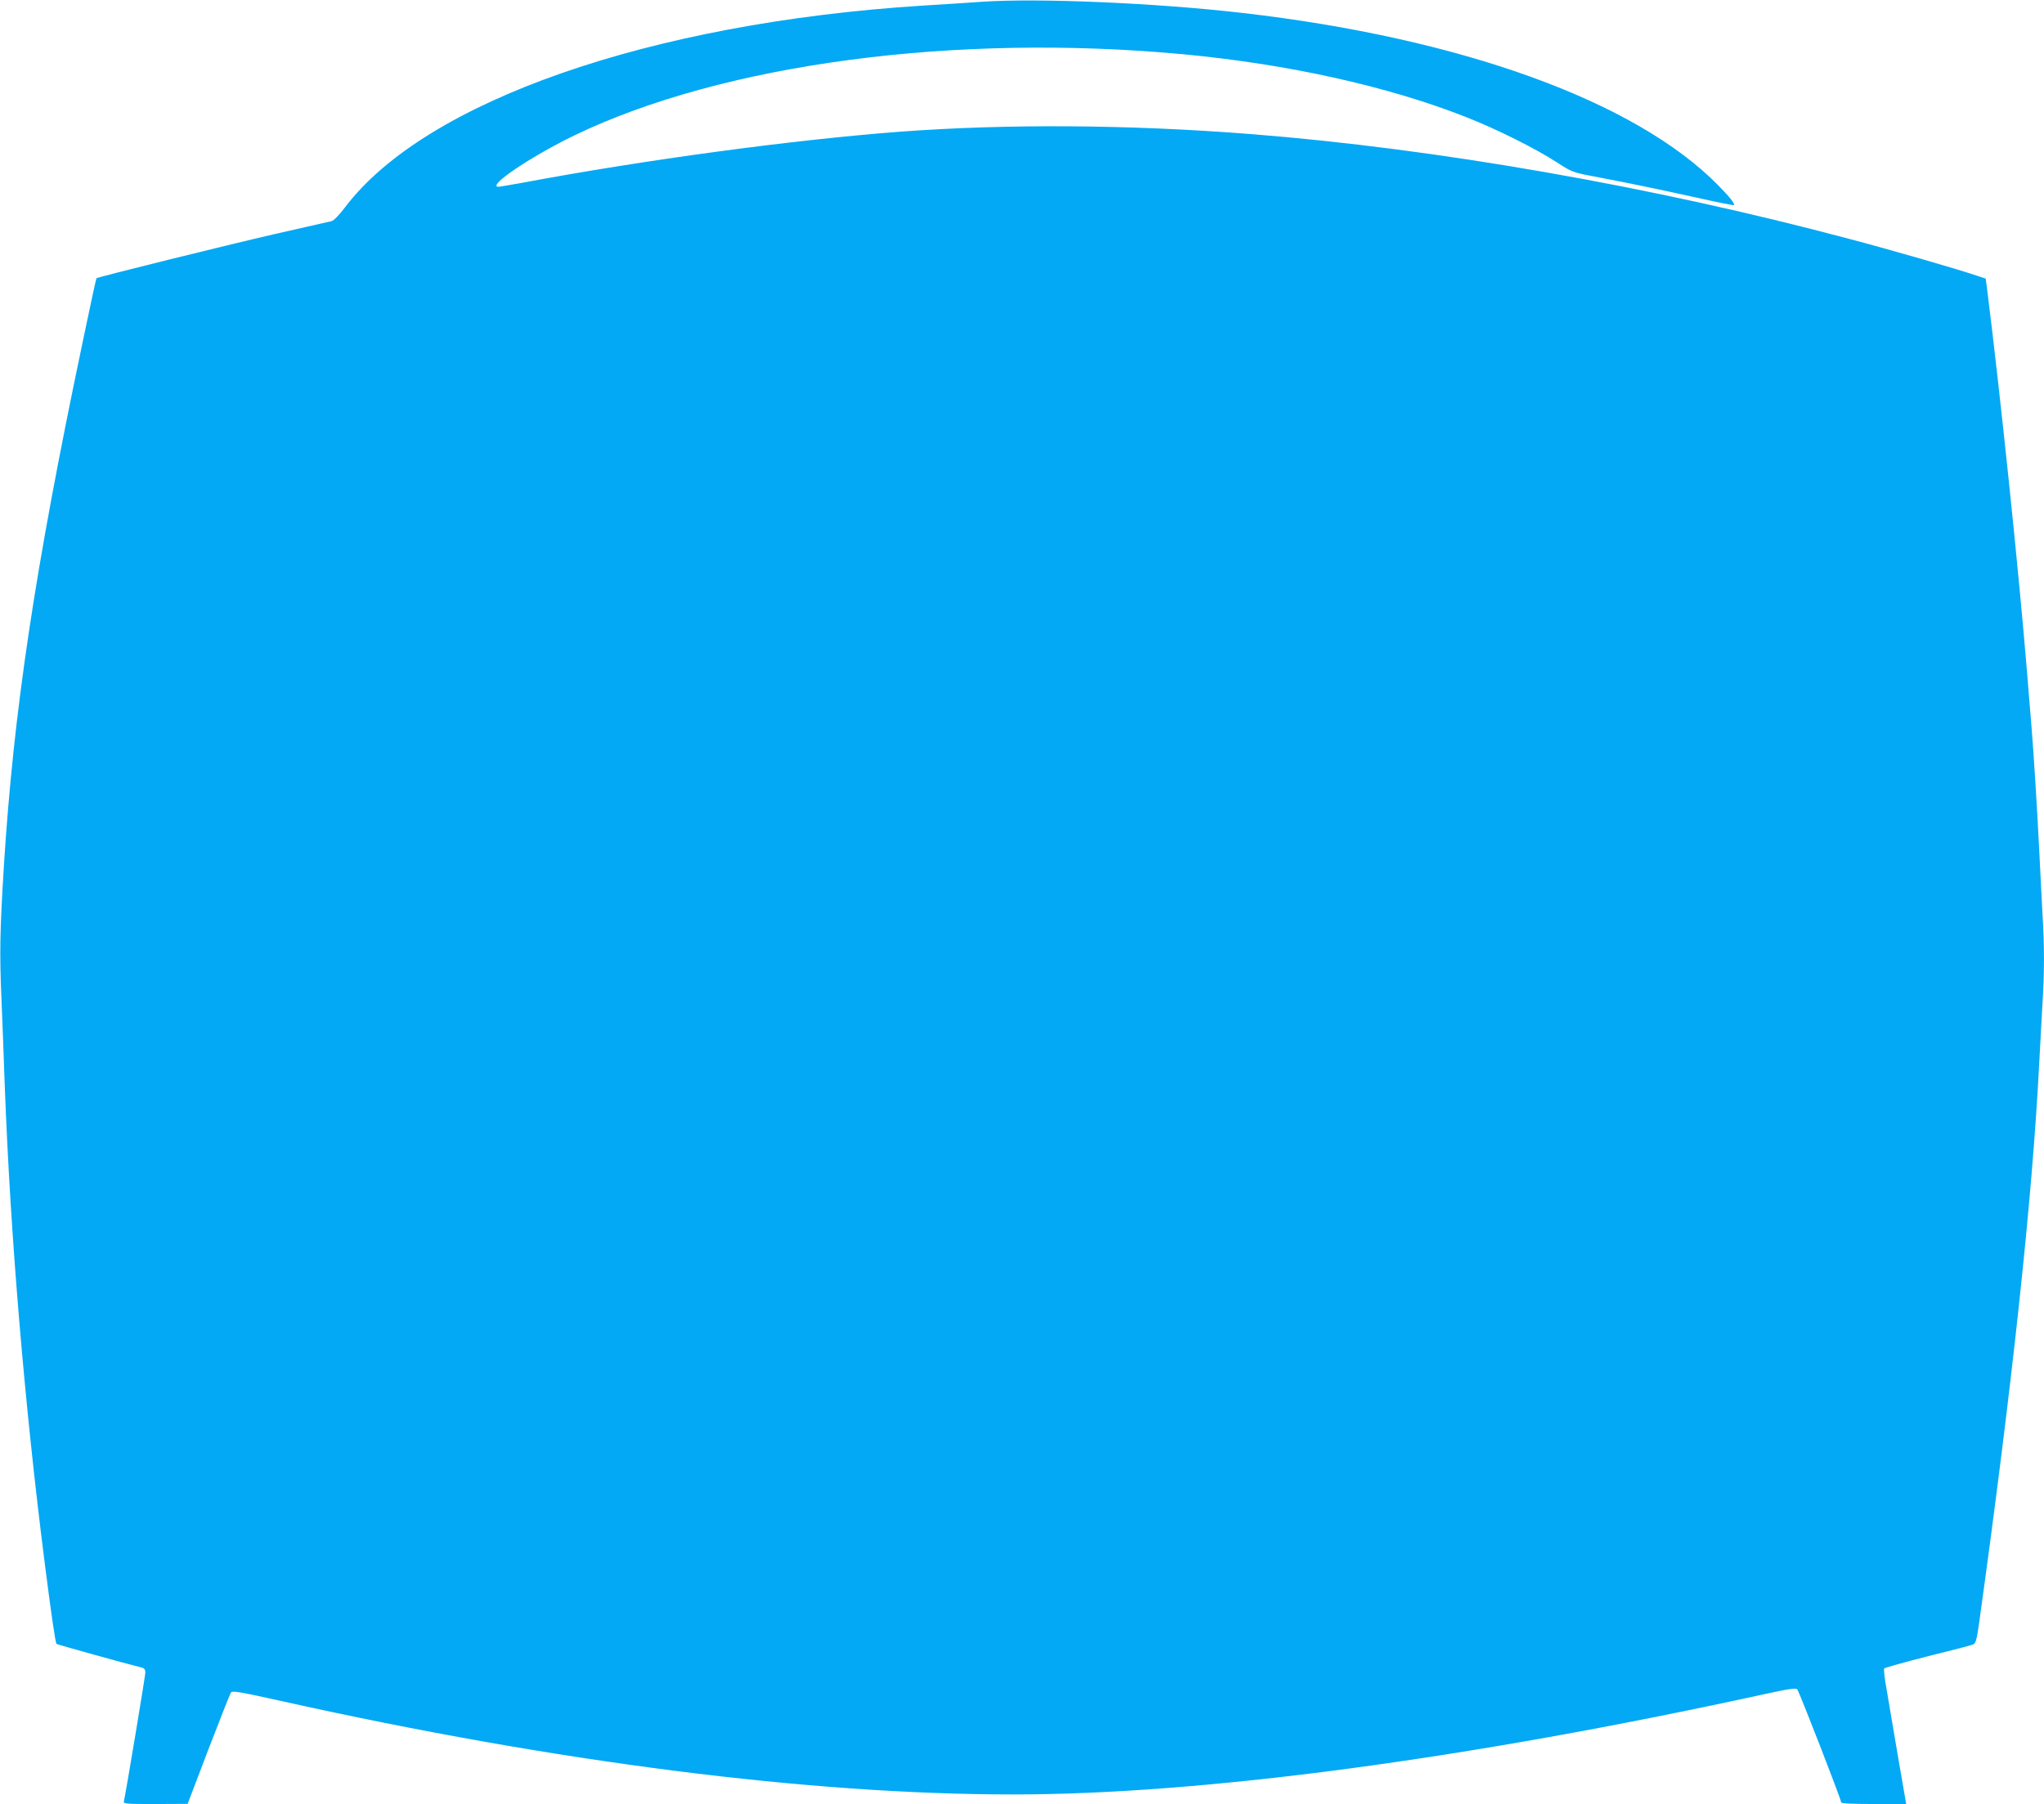
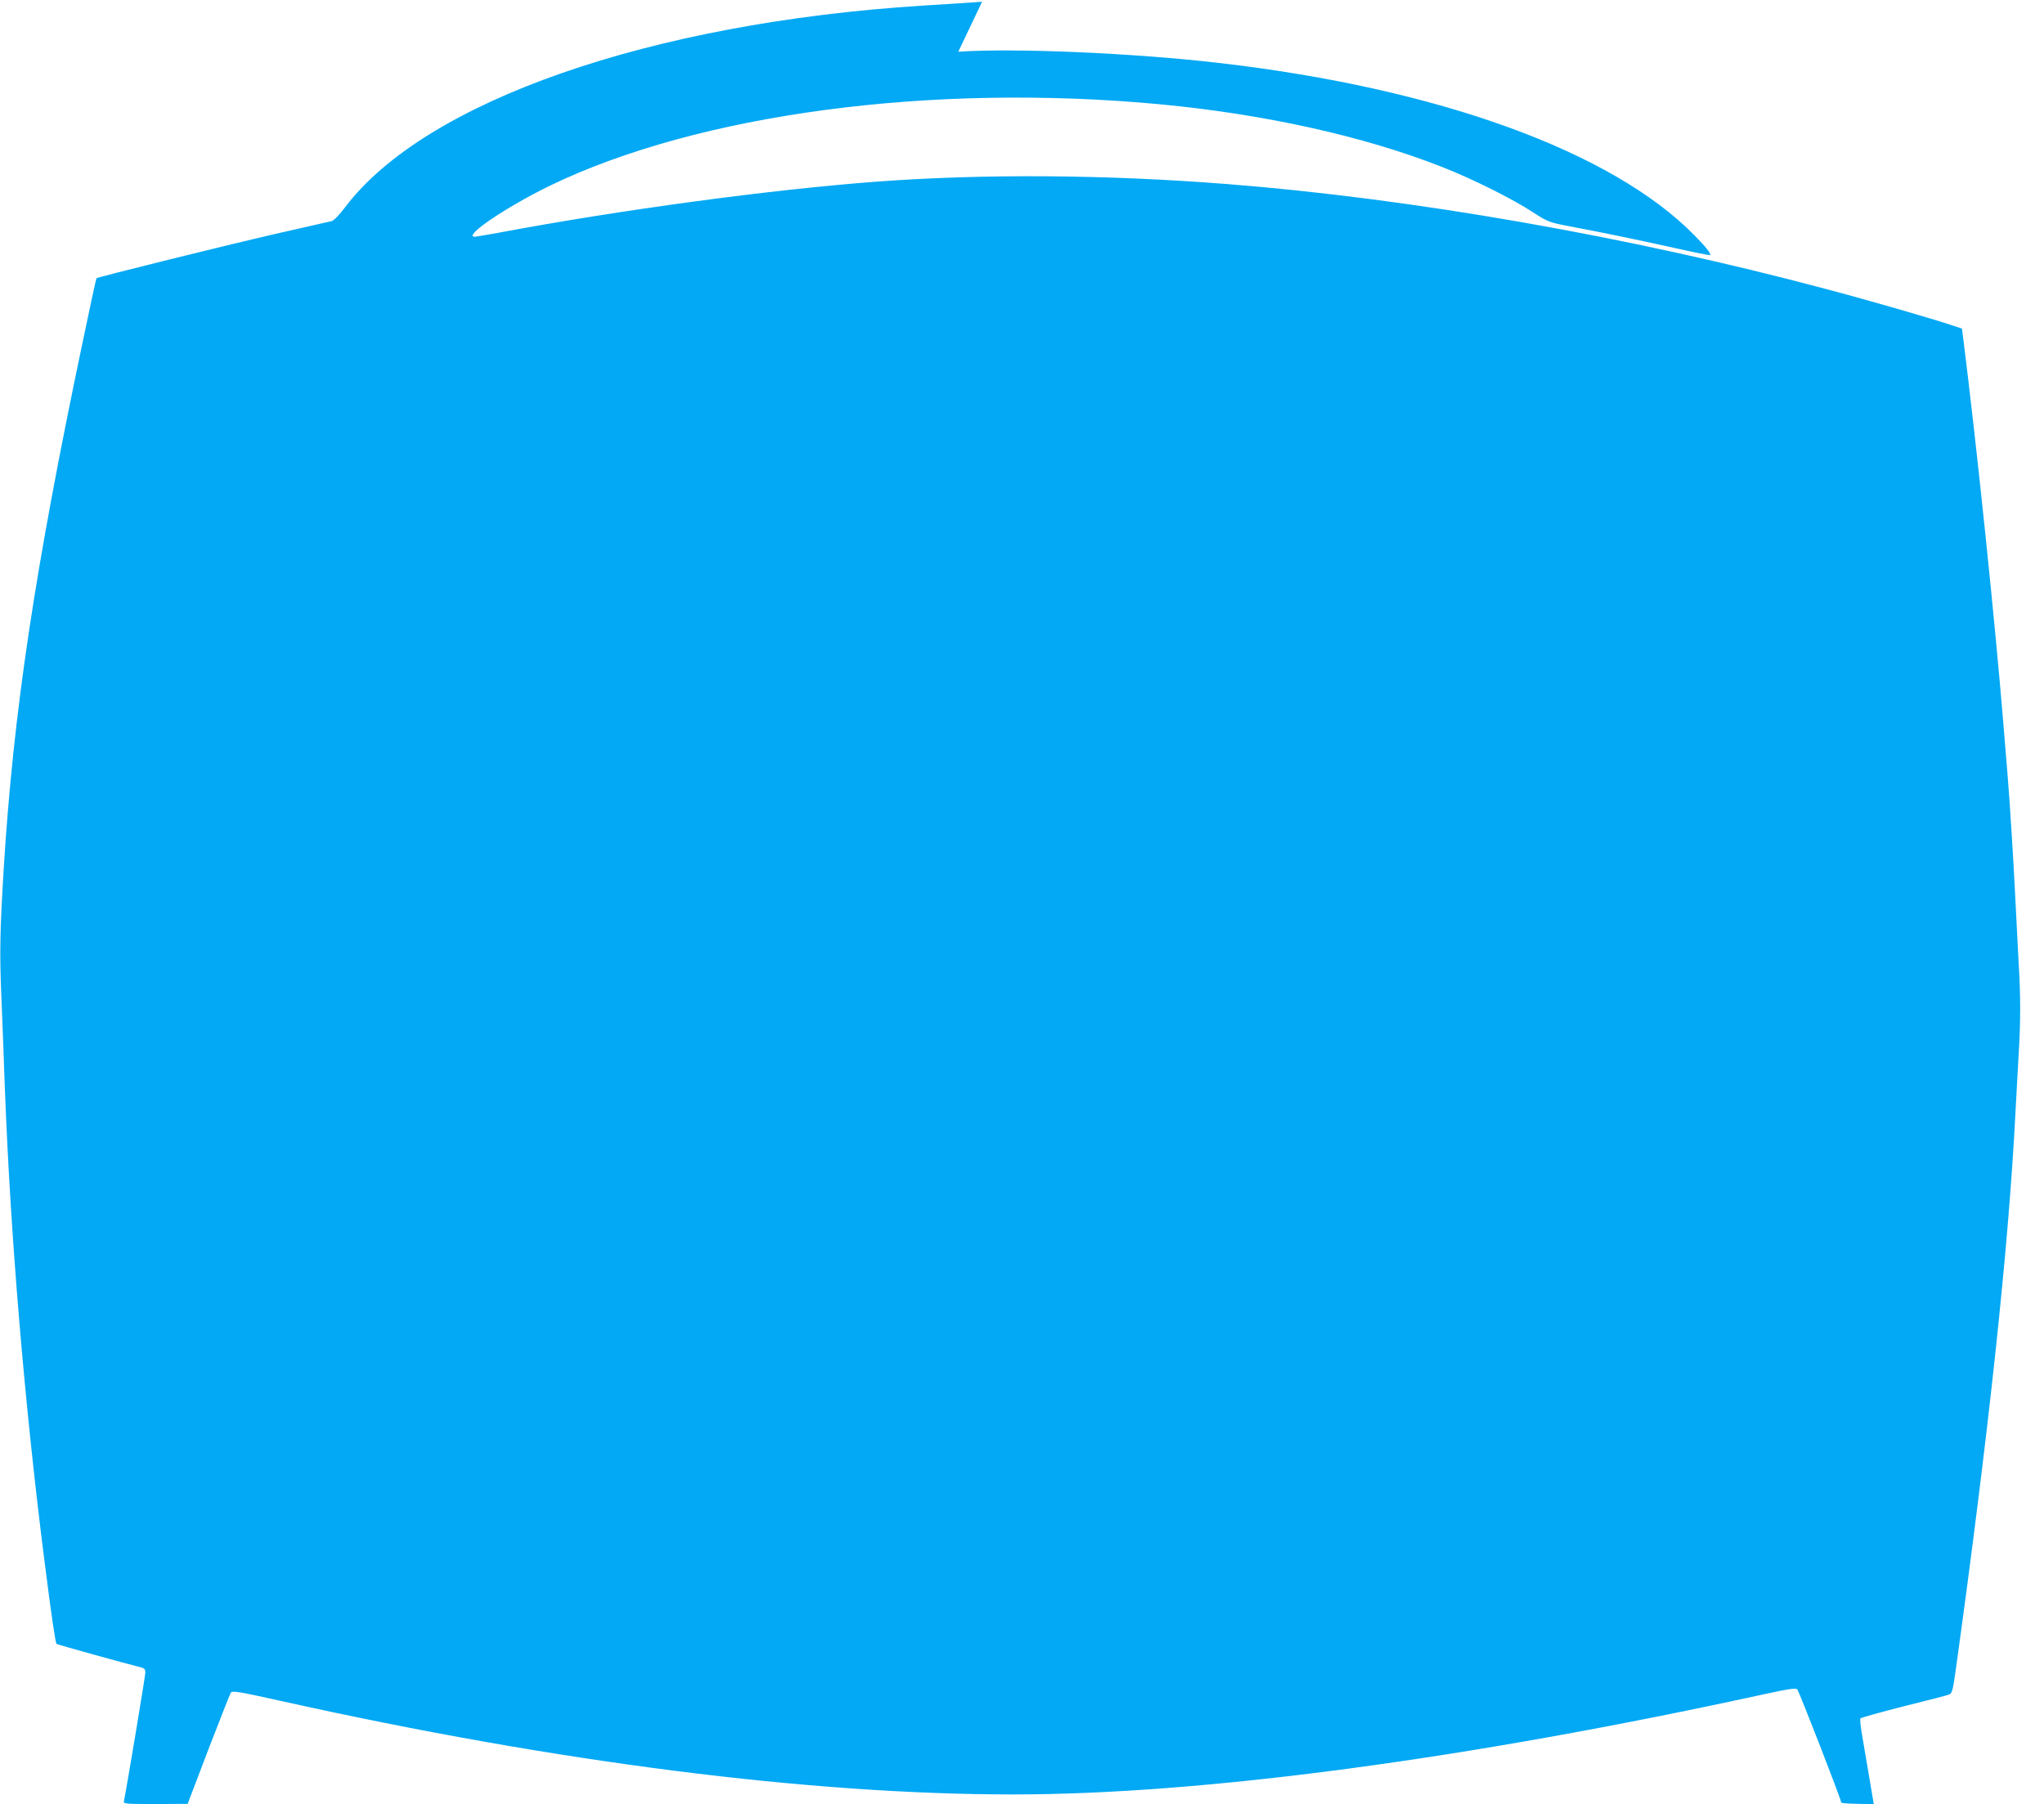
<svg xmlns="http://www.w3.org/2000/svg" version="1.0" width="1280pt" height="1130pt" viewBox="0 0 1280 1130" preserveAspectRatio="xMidYMid meet">
  <g transform="translate(0,1130) scale(0.1,-0.1)" fill="#03a9f4" stroke="none">
-     <path d="M6150 11289 c-69 -5 -235 -16 -370 -24 -1709 -108 -3116 -599 -3618 -1262 -36 -48 -72 -85 -85 -88 -12 -3 -170 -39 -352 -80 -296 -68 -1113 -270 -1121 -278 -2 -1 -42 -187 -89 -412 -297 -1415 -430 -2301 -491 -3275 -25 -408 -27 -540 -15 -823 6 -150 16 -398 21 -552 35 -932 123 -1987 250 -2985 41 -323 67 -500 74 -507 4 -4 434 -124 529 -147 21 -5 27 -12 27 -33 0 -22 -121 -748 -134 -805 -4 -17 11 -18 197 -18 l202 1 130 341 c72 187 135 347 141 356 9 13 51 6 330 -56 1709 -380 3293 -582 4569 -582 1184 0 2839 221 4694 626 165 36 207 42 216 32 12 -14 275 -690 275 -708 0 -6 69 -10 204 -10 l203 0 -54 313 c-29 171 -61 360 -71 419 -11 59 -16 111 -13 117 4 5 126 39 271 76 146 36 274 69 285 74 18 7 23 27 39 137 207 1490 333 2657 376 3504 6 113 15 277 20 365 13 203 13 376 0 580 -5 88 -14 264 -20 390 -12 244 -34 604 -50 795 -5 63 -17 201 -25 305 -54 659 -167 1743 -252 2420 l-8 60 -55 18 c-130 44 -546 164 -805 232 -1226 327 -2581 564 -3740 655 -761 60 -1530 65 -2200 15 -670 -51 -1597 -176 -2365 -320 -74 -13 -141 -25 -147 -25 -81 -1 196 187 472 321 930 449 2385 643 3816 509 657 -62 1279 -200 1769 -393 187 -73 440 -199 571 -285 93 -60 99 -62 230 -87 216 -41 409 -81 649 -134 123 -28 226 -48 228 -46 8 8 -25 50 -99 125 -517 526 -1607 921 -2979 1079 -535 62 -1276 94 -1630 70z" />
+     <path d="M6150 11289 c-69 -5 -235 -16 -370 -24 -1709 -108 -3116 -599 -3618 -1262 -36 -48 -72 -85 -85 -88 -12 -3 -170 -39 -352 -80 -296 -68 -1113 -270 -1121 -278 -2 -1 -42 -187 -89 -412 -297 -1415 -430 -2301 -491 -3275 -25 -408 -27 -540 -15 -823 6 -150 16 -398 21 -552 35 -932 123 -1987 250 -2985 41 -323 67 -500 74 -507 4 -4 434 -124 529 -147 21 -5 27 -12 27 -33 0 -22 -121 -748 -134 -805 -4 -17 11 -18 197 -18 l202 1 130 341 c72 187 135 347 141 356 9 13 51 6 330 -56 1709 -380 3293 -582 4569 -582 1184 0 2839 221 4694 626 165 36 207 42 216 32 12 -14 275 -690 275 -708 0 -6 69 -10 204 -10 c-29 171 -61 360 -71 419 -11 59 -16 111 -13 117 4 5 126 39 271 76 146 36 274 69 285 74 18 7 23 27 39 137 207 1490 333 2657 376 3504 6 113 15 277 20 365 13 203 13 376 0 580 -5 88 -14 264 -20 390 -12 244 -34 604 -50 795 -5 63 -17 201 -25 305 -54 659 -167 1743 -252 2420 l-8 60 -55 18 c-130 44 -546 164 -805 232 -1226 327 -2581 564 -3740 655 -761 60 -1530 65 -2200 15 -670 -51 -1597 -176 -2365 -320 -74 -13 -141 -25 -147 -25 -81 -1 196 187 472 321 930 449 2385 643 3816 509 657 -62 1279 -200 1769 -393 187 -73 440 -199 571 -285 93 -60 99 -62 230 -87 216 -41 409 -81 649 -134 123 -28 226 -48 228 -46 8 8 -25 50 -99 125 -517 526 -1607 921 -2979 1079 -535 62 -1276 94 -1630 70z" />
  </g>
</svg>